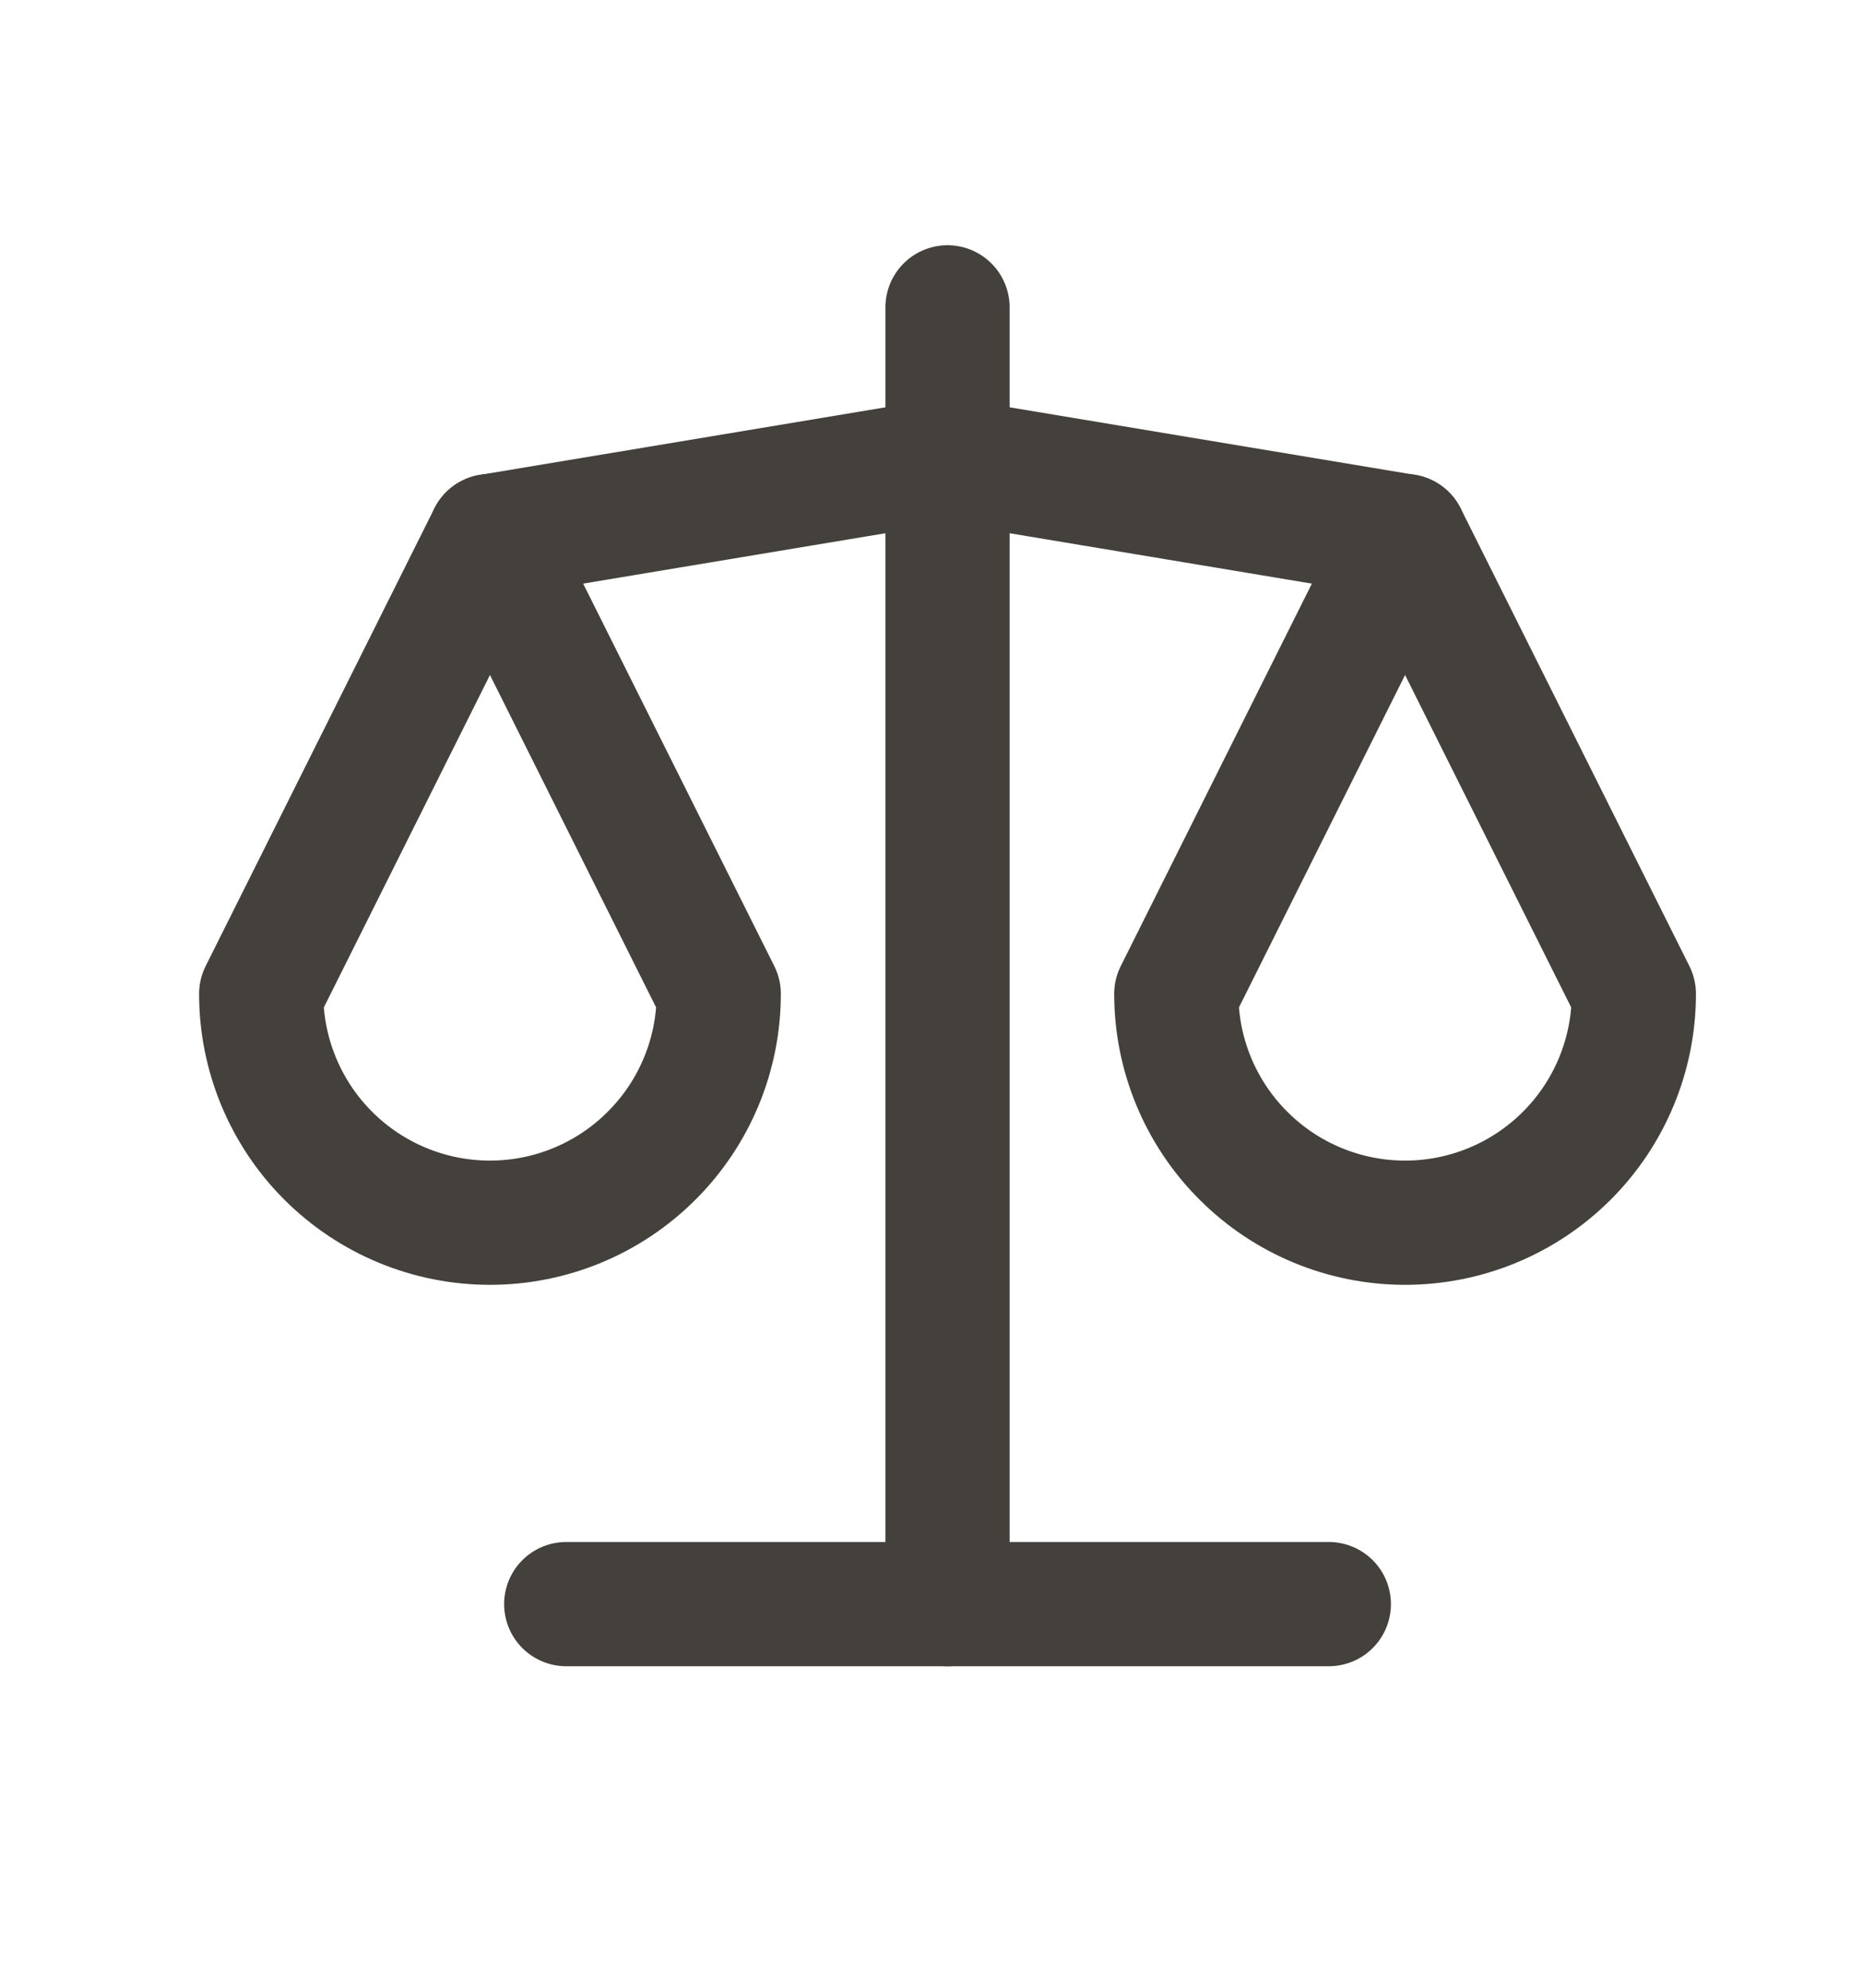
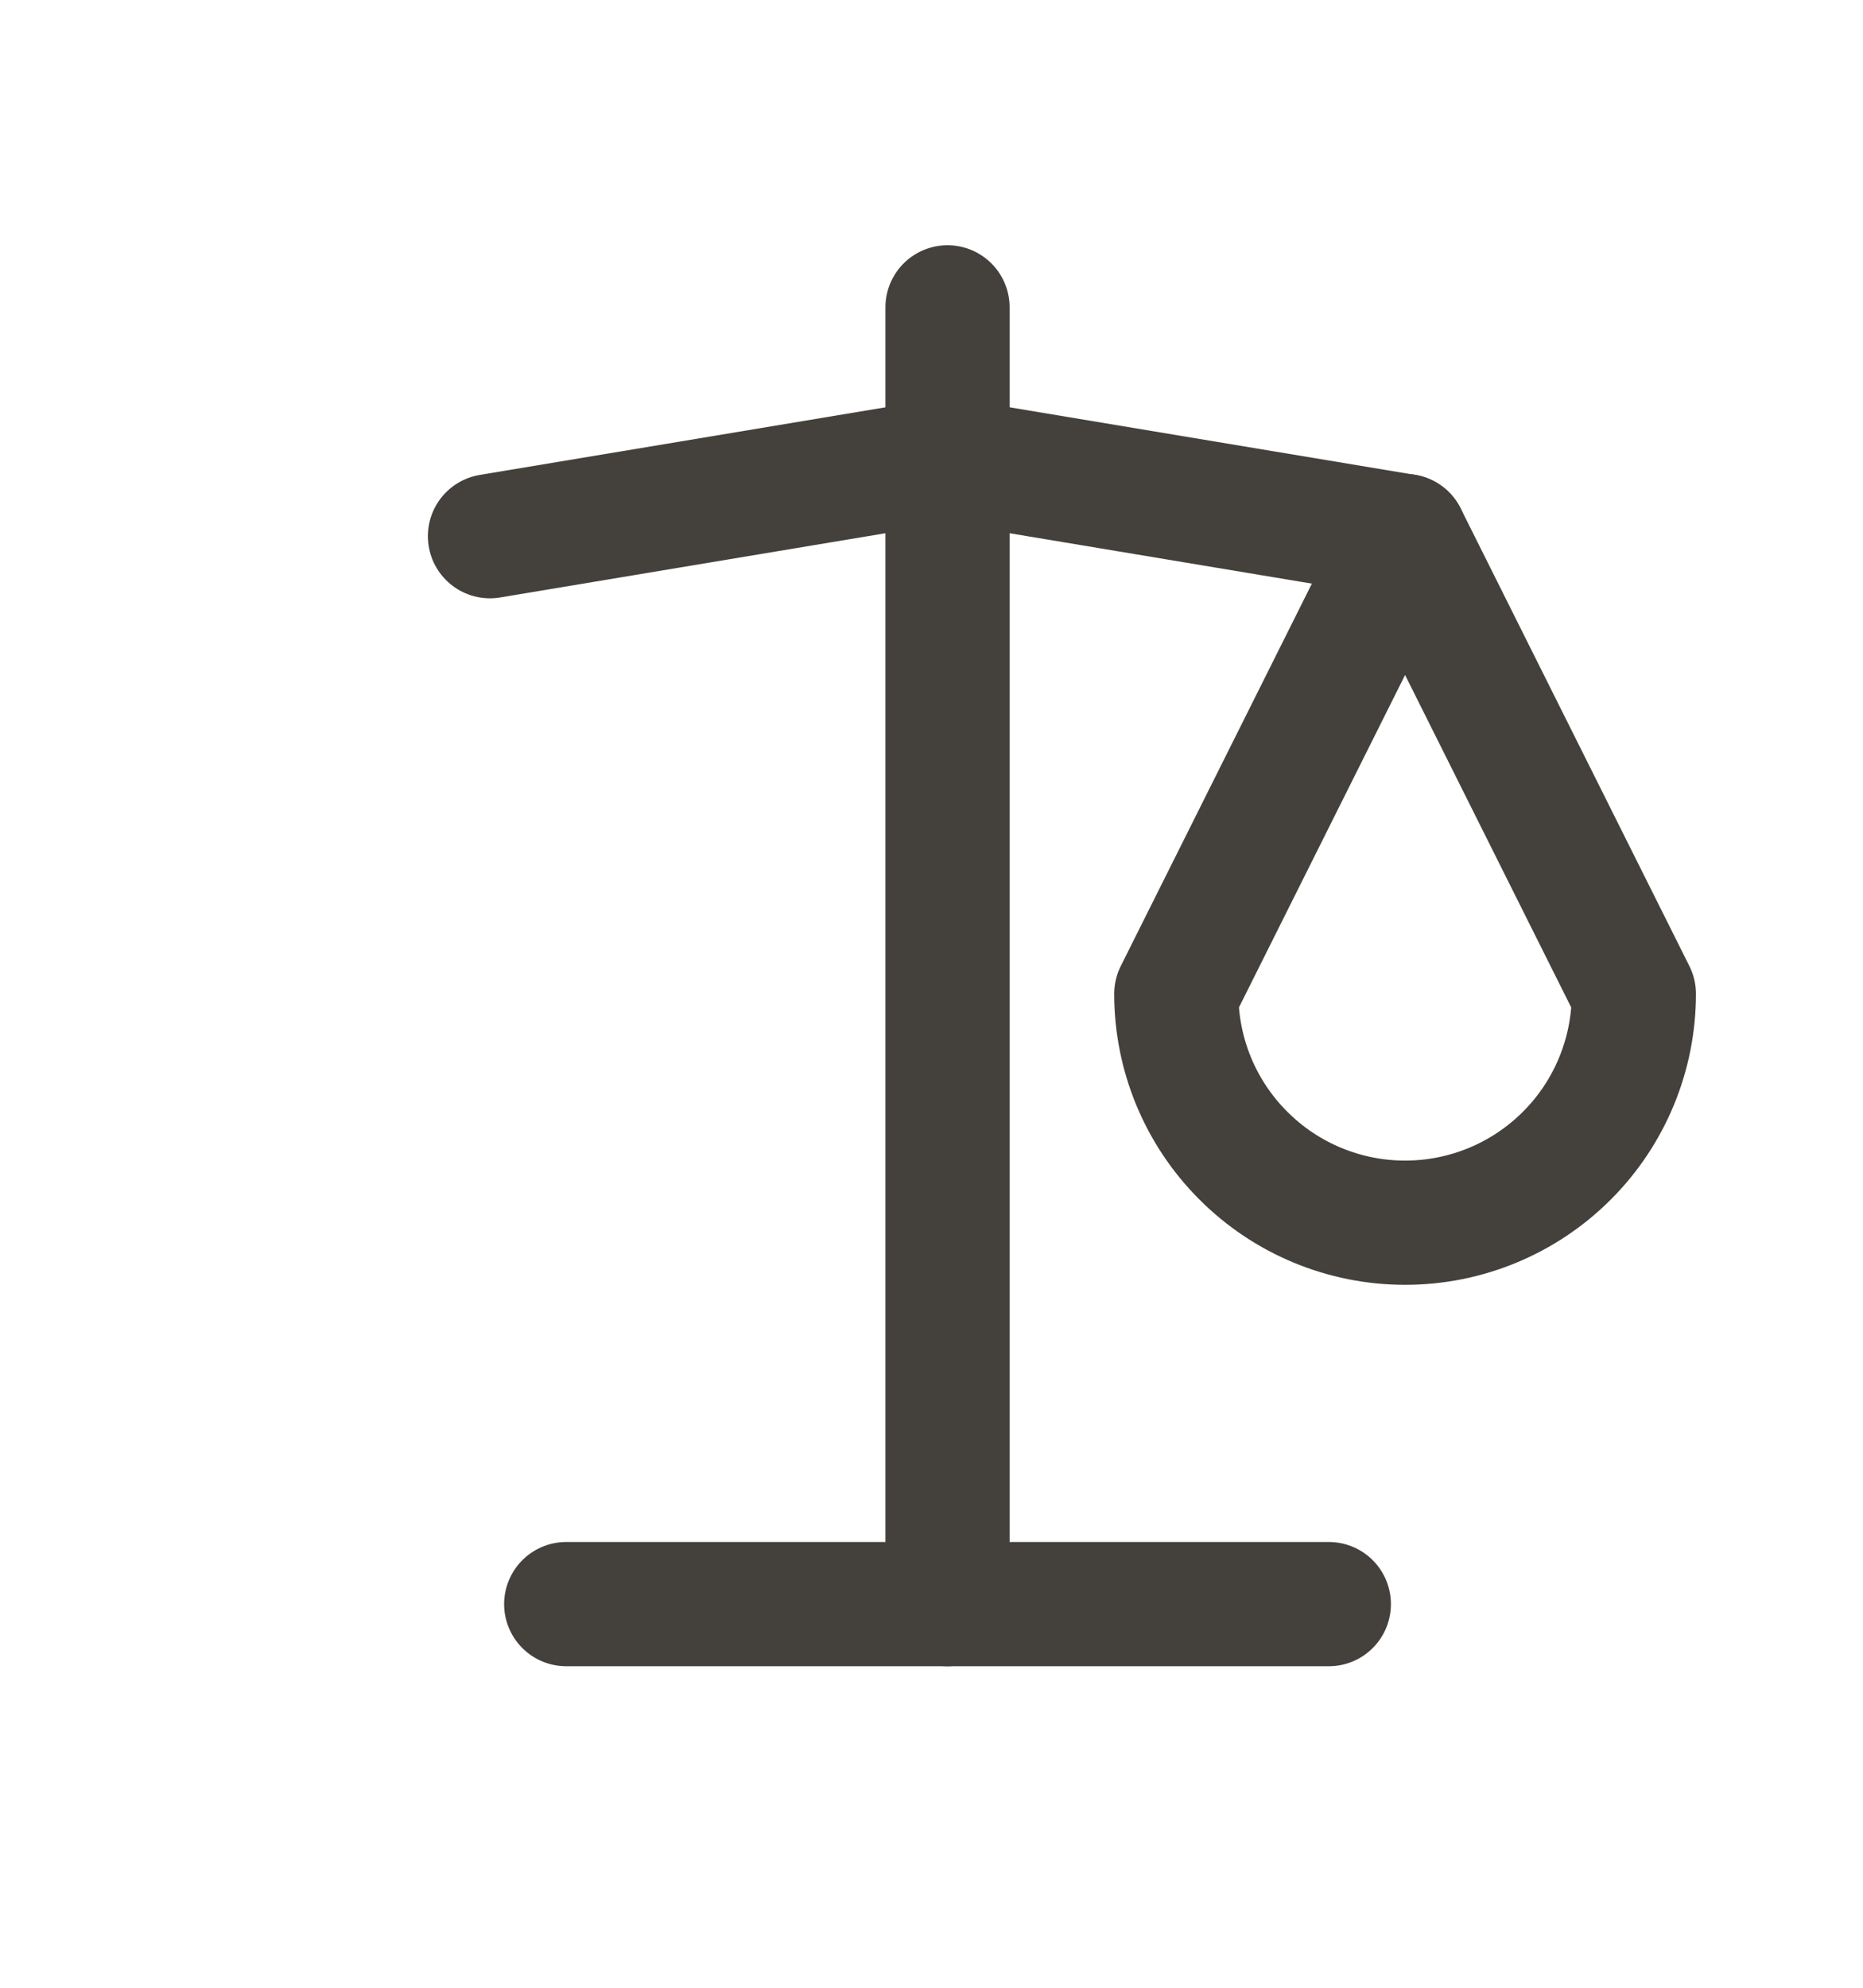
<svg xmlns="http://www.w3.org/2000/svg" width="15" height="16" viewBox="0 0 15 16" fill="none">
  <path d="M4.559 12.912H10.699" stroke="#44403C" stroke-linecap="round" stroke-linejoin="round" />
  <path d="M3.945 4.316L7.629 3.702L11.313 4.316" stroke="#44403C" stroke-linecap="round" stroke-linejoin="round" />
  <path d="M7.629 2.474V12.912" stroke="#44403C" stroke-linecap="round" stroke-linejoin="round" />
-   <path d="M5.787 8L3.945 4.315L2.103 8C2.103 8.488 2.297 8.957 2.642 9.302C2.988 9.648 3.456 9.842 3.945 9.842C4.433 9.842 4.902 9.648 5.247 9.302C5.593 8.957 5.787 8.488 5.787 8Z" stroke="#44403C" stroke-linecap="round" stroke-linejoin="round" />
  <path d="M13.155 8L11.313 4.315L9.471 8C9.471 8.488 9.665 8.957 10.011 9.302C10.356 9.648 10.825 9.842 11.313 9.842C11.802 9.842 12.27 9.648 12.616 9.302C12.961 8.957 13.155 8.488 13.155 8Z" stroke="#44403C" stroke-linecap="round" stroke-linejoin="round" />
</svg>